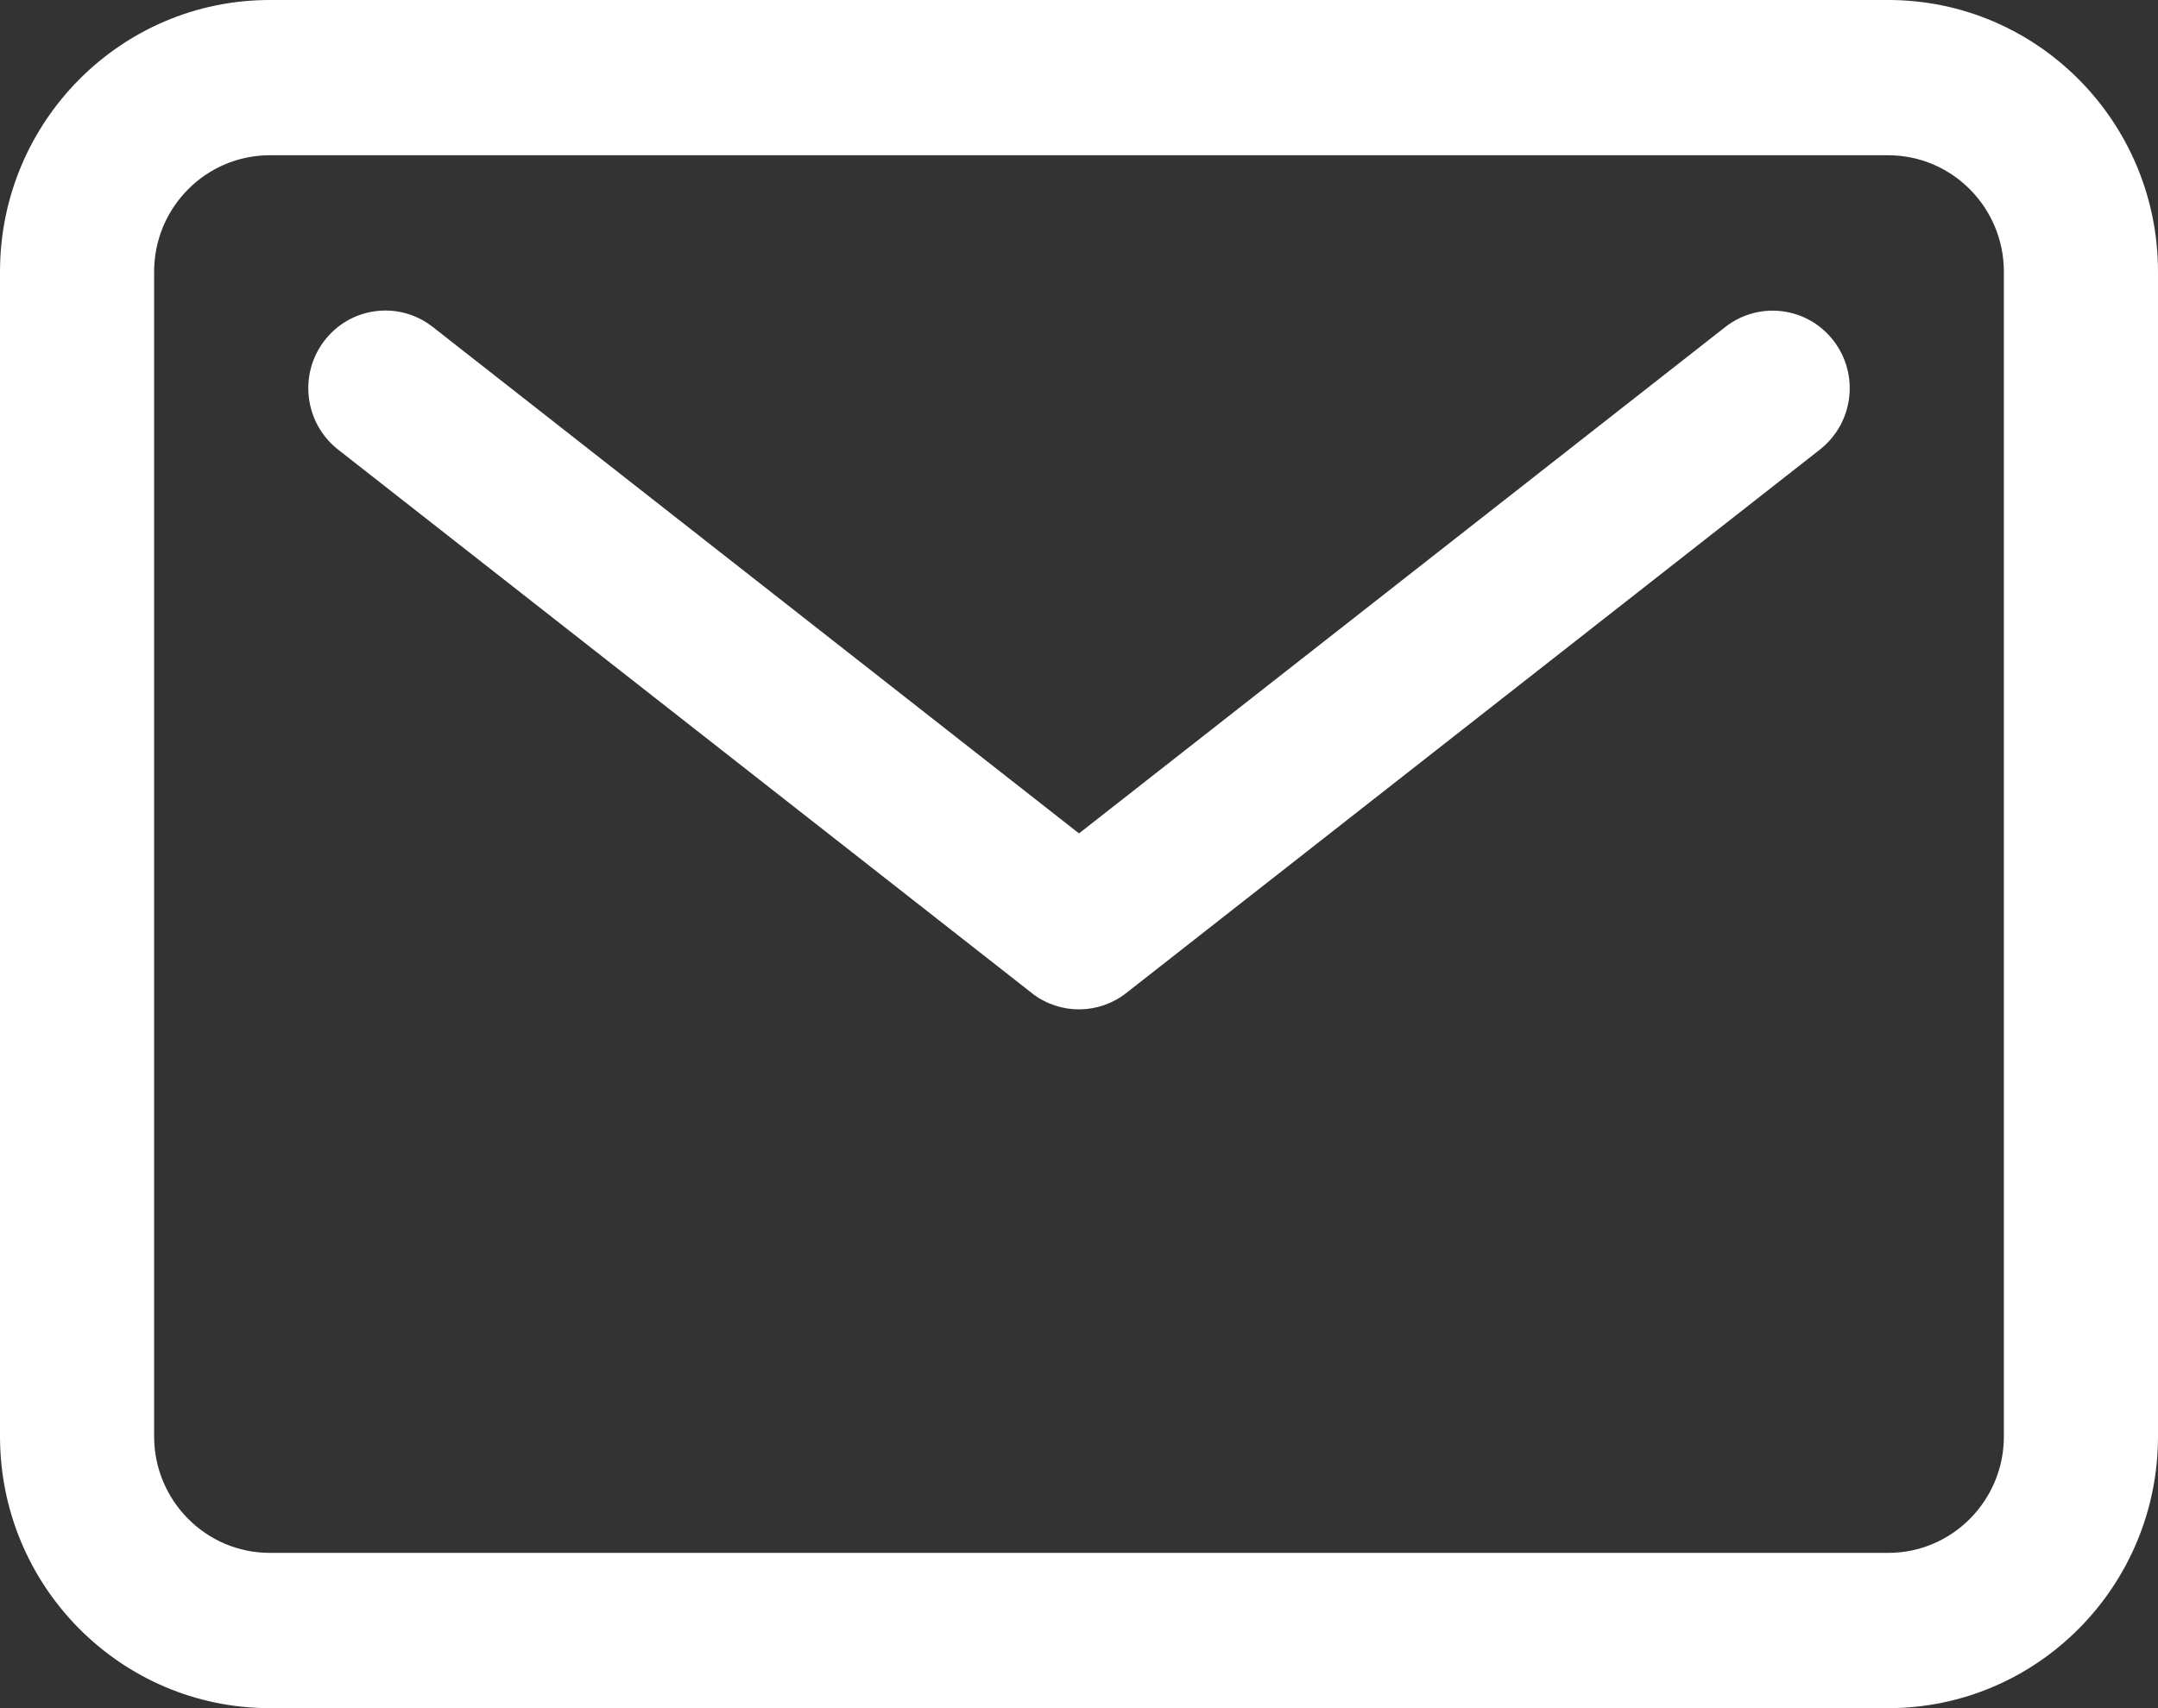
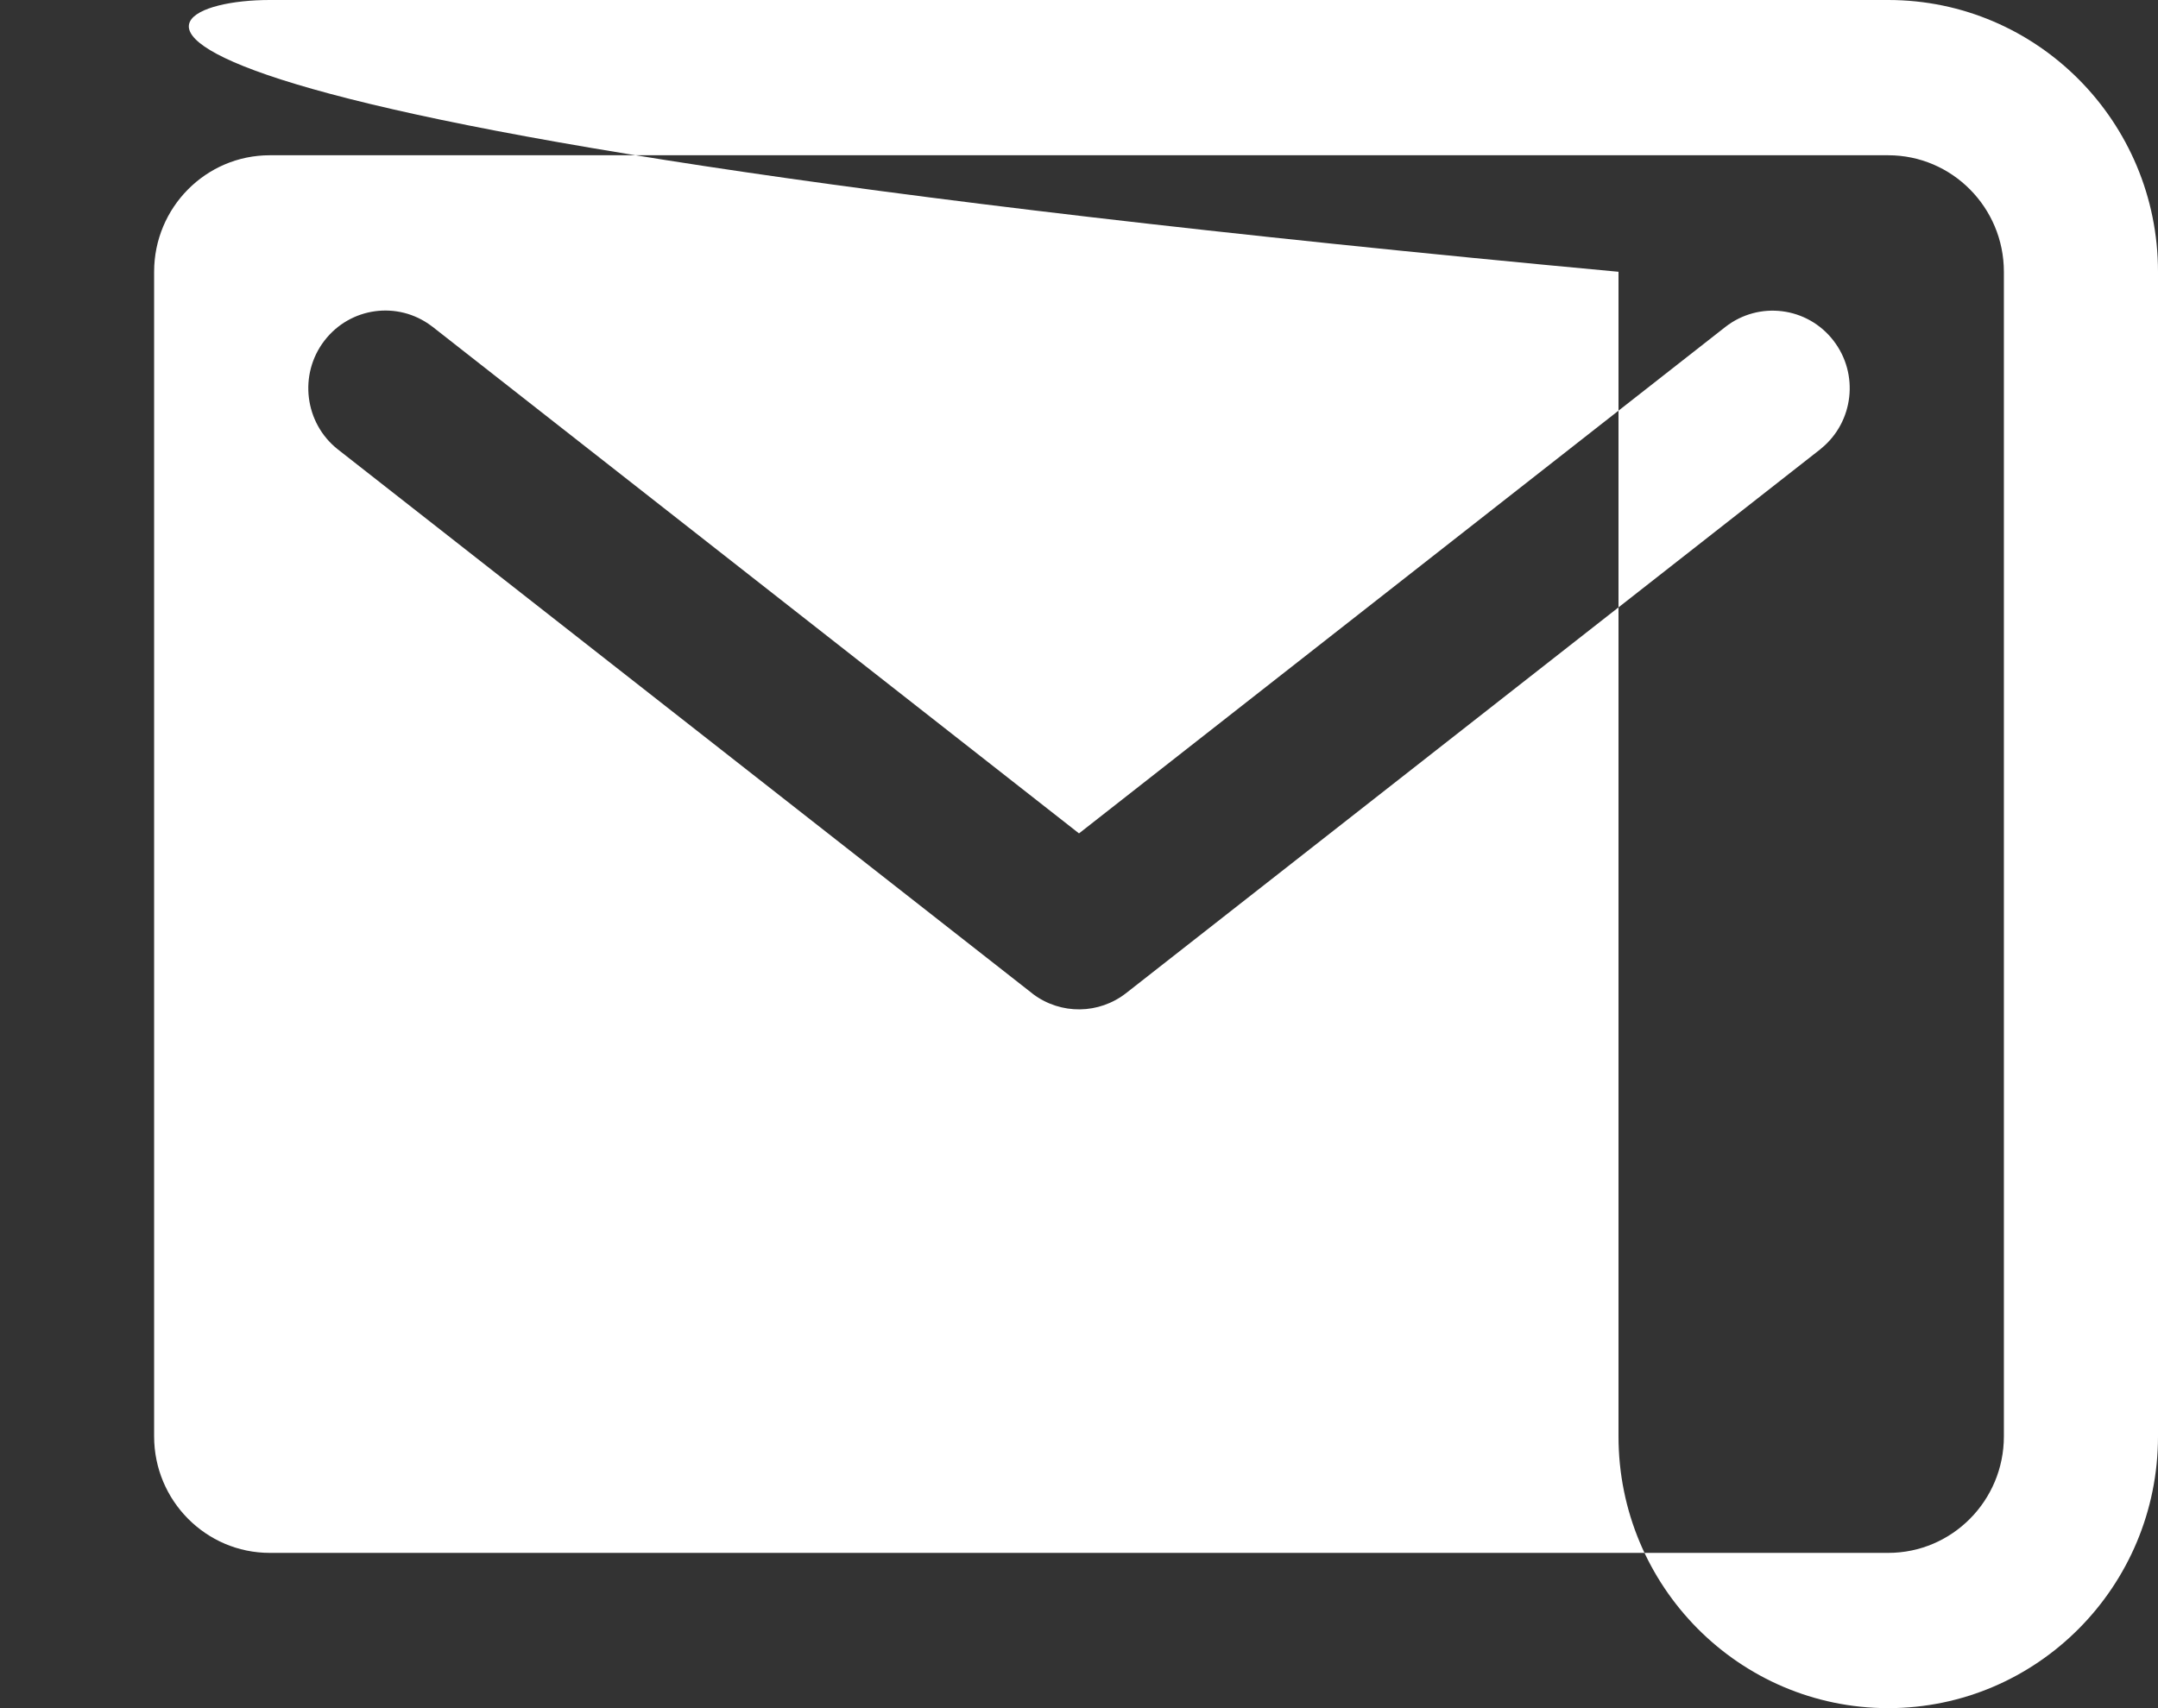
<svg xmlns="http://www.w3.org/2000/svg" width="24" height="19" viewBox="0 0 24 19">
  <rect x="0" y="0" width="24" height="19" fill="#333333" stroke="none" />
  <g fill="none" fill-rule="evenodd">
    <g fill="#FFF">
      <g>
        <g>
          <g>
            <g>
-               <path d="M21 11c1.656 0 3 1.354 3 3.023v12.954C24 28.646 22.656 30 21 30H3c-1.656 0-3-1.354-3-3.023V14.023C0 12.354 1.344 11 3 11zm0 1.727H3c-.71 0-1.286.581-1.286 1.296v12.954c0 .715.577 1.296 1.286 1.296h18c.71 0 1.286-.581 1.286-1.296V14.023c0-.715-.577-1.296-1.286-1.296zm-.61 2.061c.288.371.226.905-.135 1.2l-.014.012-7.715 6.045c-.304.239-.728.243-1.036.013l-.016-.013L3.759 16c-.373-.293-.44-.836-.15-1.212.287-.372.815-.443 1.188-.163l.015.011L12 20.27l7.188-5.633c.374-.292.912-.225 1.203.152z" transform="translate(-715 -57) translate(96 32) translate(619 14)" />
+               <path d="M21 11c1.656 0 3 1.354 3 3.023v12.954C24 28.646 22.656 30 21 30c-1.656 0-3-1.354-3-3.023V14.023C0 12.354 1.344 11 3 11zm0 1.727H3c-.71 0-1.286.581-1.286 1.296v12.954c0 .715.577 1.296 1.286 1.296h18c.71 0 1.286-.581 1.286-1.296V14.023c0-.715-.577-1.296-1.286-1.296zm-.61 2.061c.288.371.226.905-.135 1.2l-.014.012-7.715 6.045c-.304.239-.728.243-1.036.013l-.016-.013L3.759 16c-.373-.293-.44-.836-.15-1.212.287-.372.815-.443 1.188-.163l.015.011L12 20.27l7.188-5.633c.374-.292.912-.225 1.203.152z" transform="translate(-715 -57) translate(96 32) translate(619 14)" />
            </g>
          </g>
        </g>
      </g>
    </g>
  </g>
</svg>